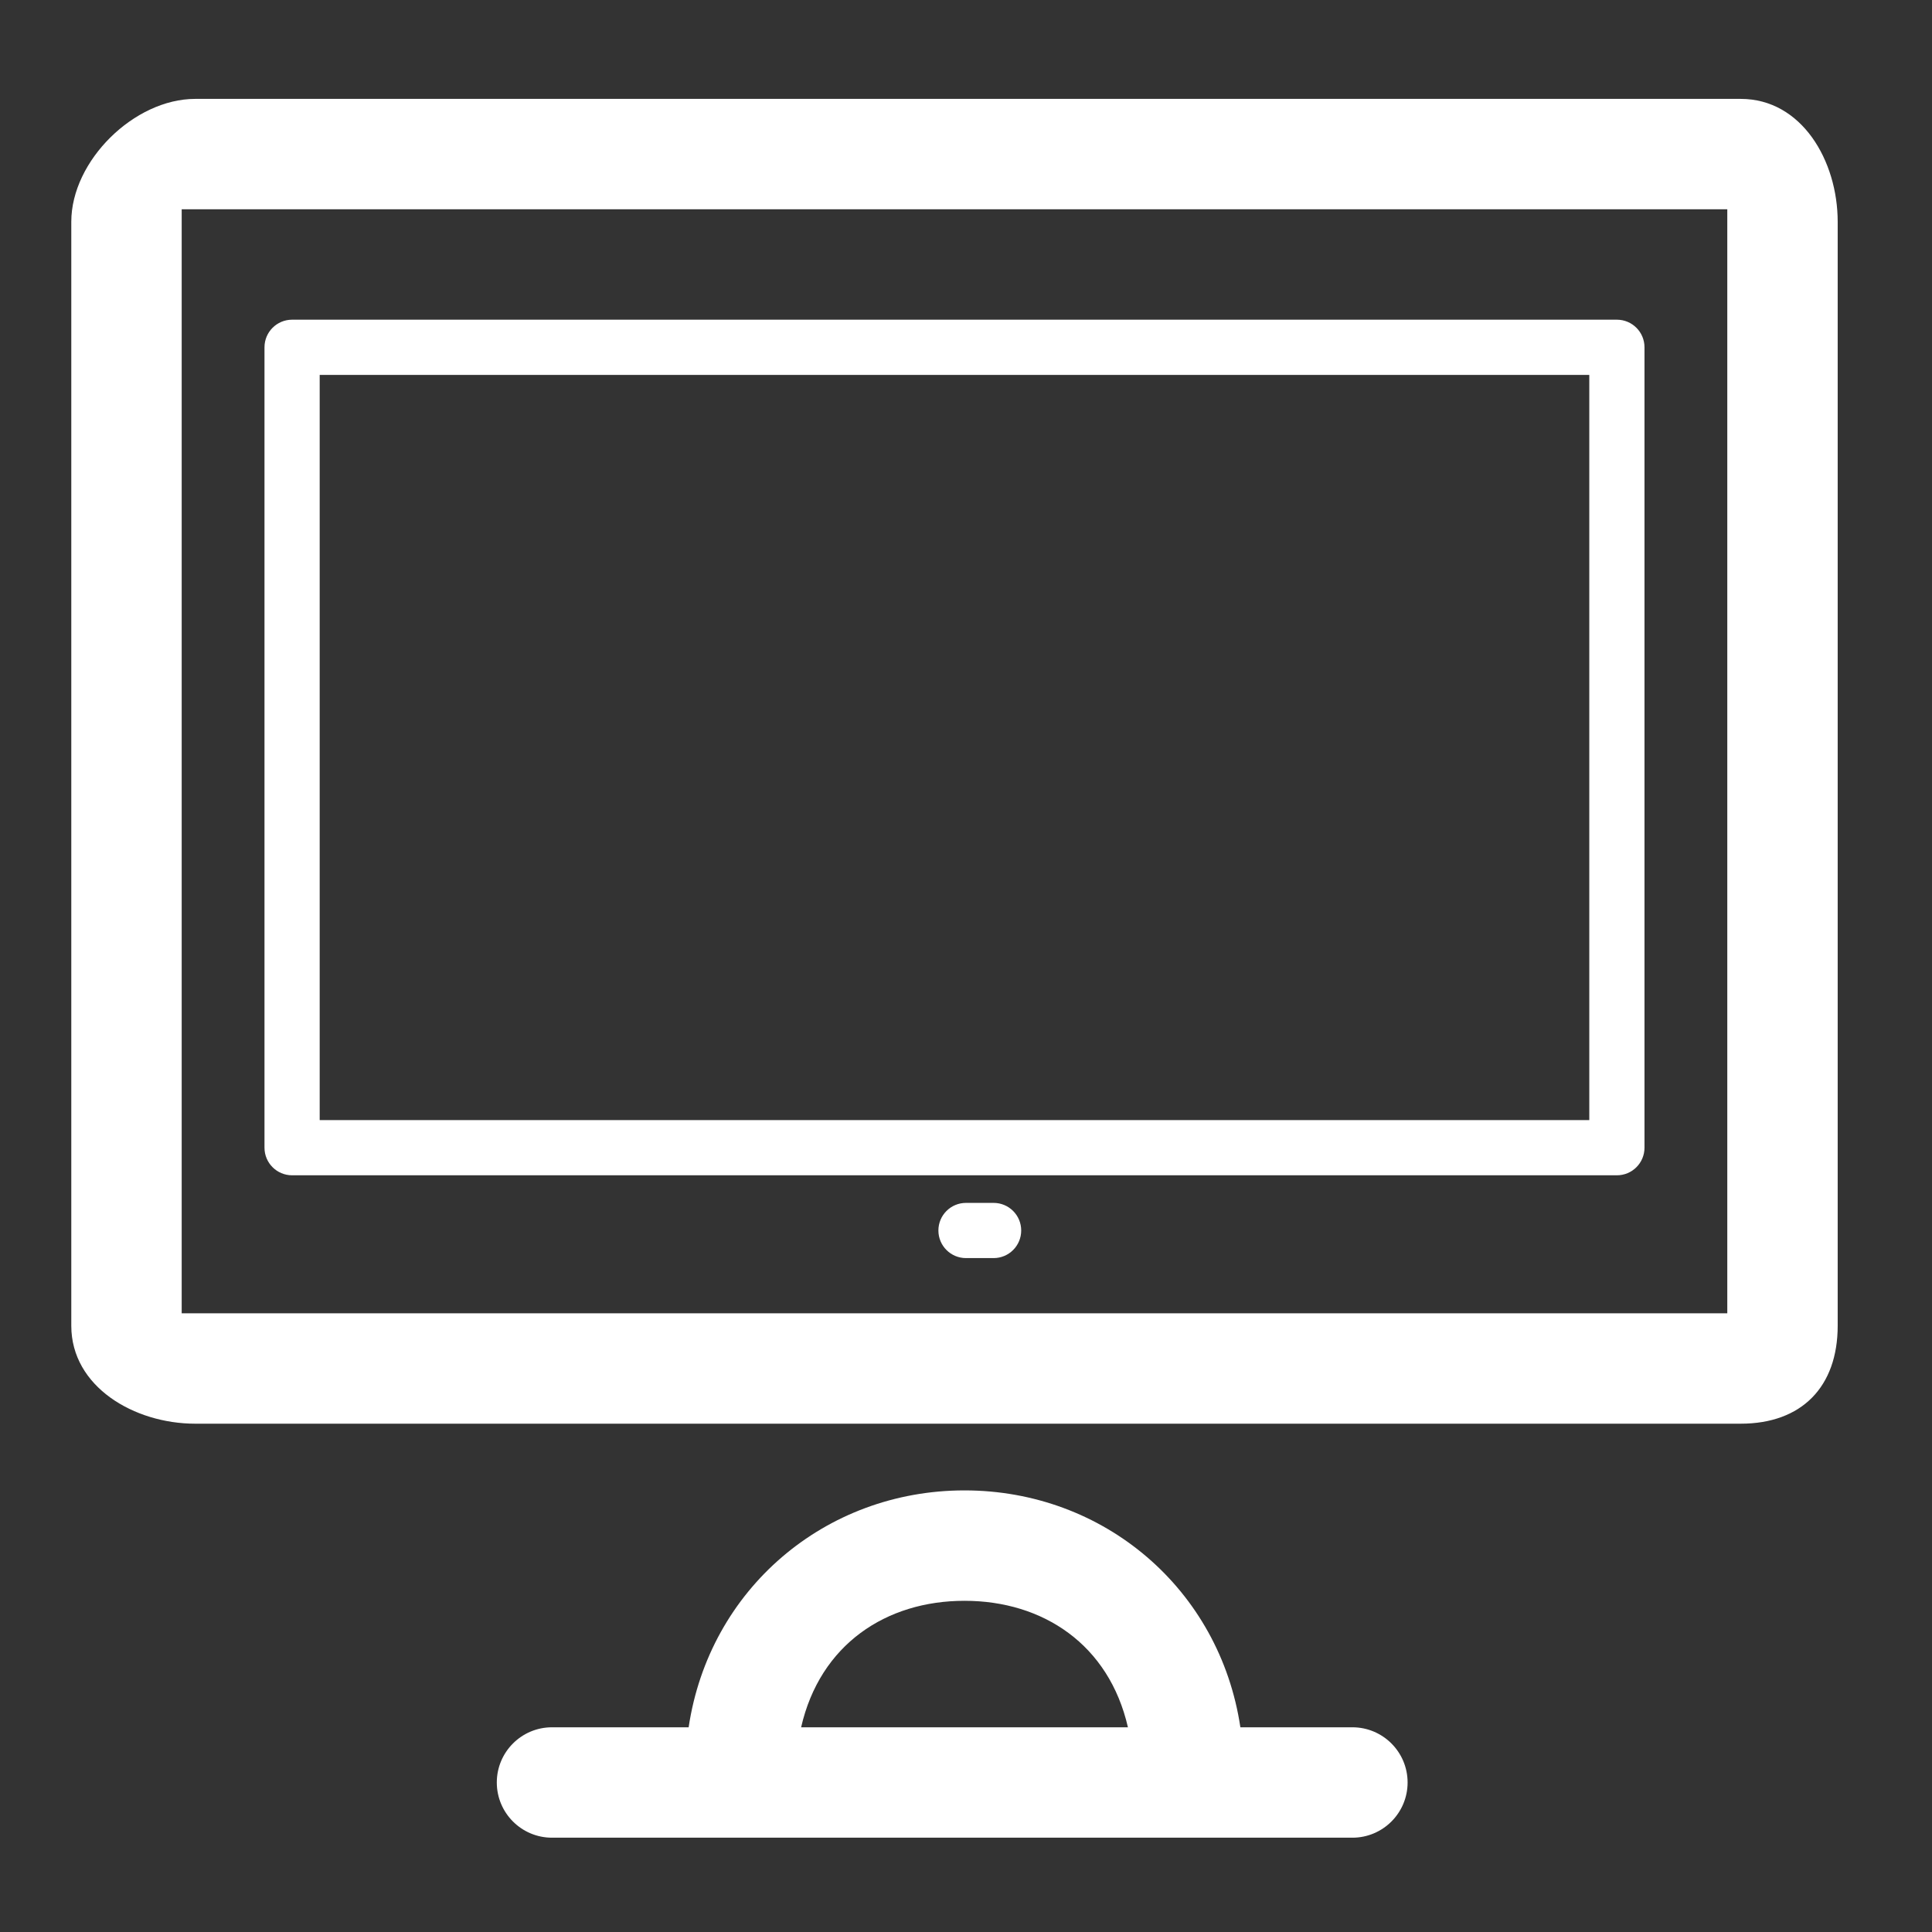
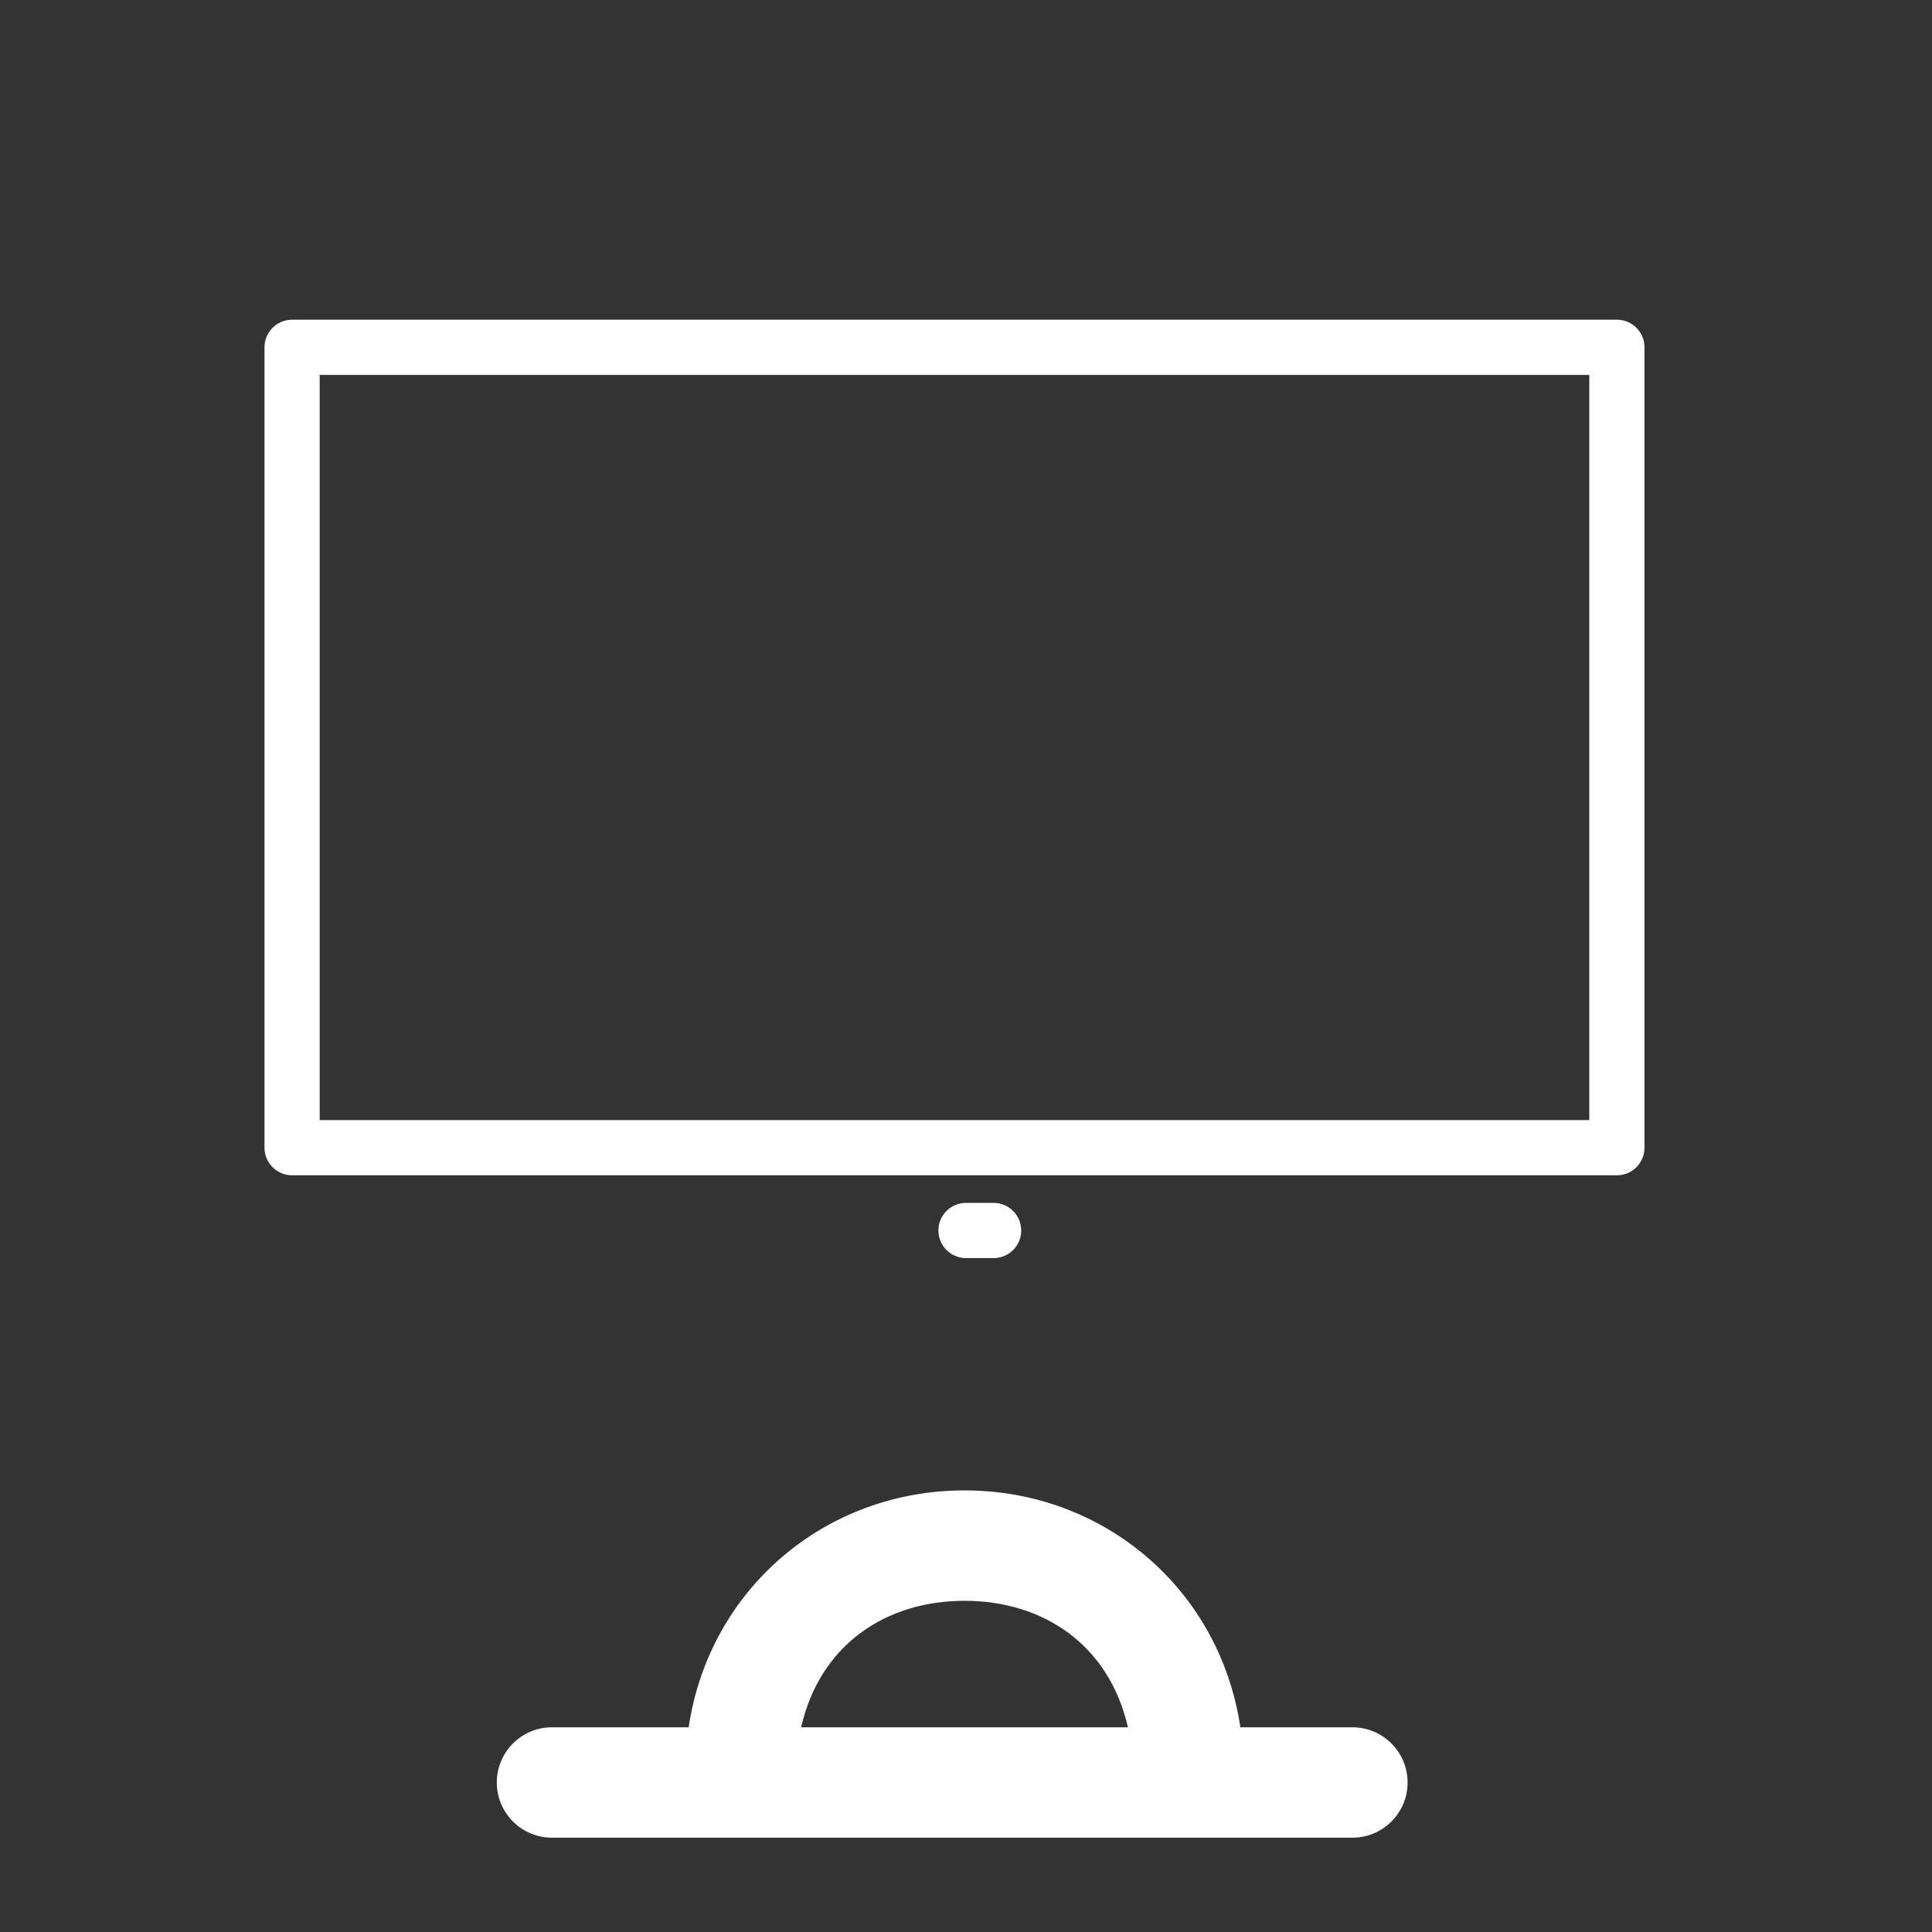
<svg xmlns="http://www.w3.org/2000/svg" fill="#ffffff" version="1.1" id="Layer_1" width="800px" height="800px" viewBox="0 0 70 70" enable-background="new 0 0 70 70" xml:space="preserve">
  <rect x="0" y="0" width="70" height="70" fill="#333333" stroke="none" />
  <g>
-     <path d="M63.071,3.583h-56c-2.209,0-4.488,2.243-4.488,4.452v40c0,2.209,2.279,3.548,4.488,3.548h56   c2.209,0,3.512-1.339,3.512-3.548v-40C66.583,5.826,65.28,3.583,63.071,3.583z M62.583,47.583h-56v-40h56V47.583z" />
    <path d="M59.583,12.583c0-0.552-0.447-1-1-1h-48c-0.552,0-1,0.448-1,1v29c0,0.553,0.448,1,1,1h48c0.553,0,1-0.447,1-1V12.583z    M11.583,13.583h46v27h-46V13.583z" />
    <path d="M36,43.583h-1c-0.553,0-1,0.447-1,1s0.447,1,1,1h1c0.553,0,1-0.447,1-1S36.553,43.583,36,43.583z" />
    <path d="M49,62.583h-4.059c-0.747-5-4.938-8.583-9.995-8.583s-9.249,3.583-9.995,8.583H20c-1.104,0-2,0.896-2,2s0.896,2,2,2h29   c1.104,0,2-0.896,2-2S50.104,62.583,49,62.583z M34.946,58c2.844,0,5.234,1.583,5.921,4.583H29.026   C29.712,59.583,32.103,58,34.946,58z" />
  </g>
</svg>